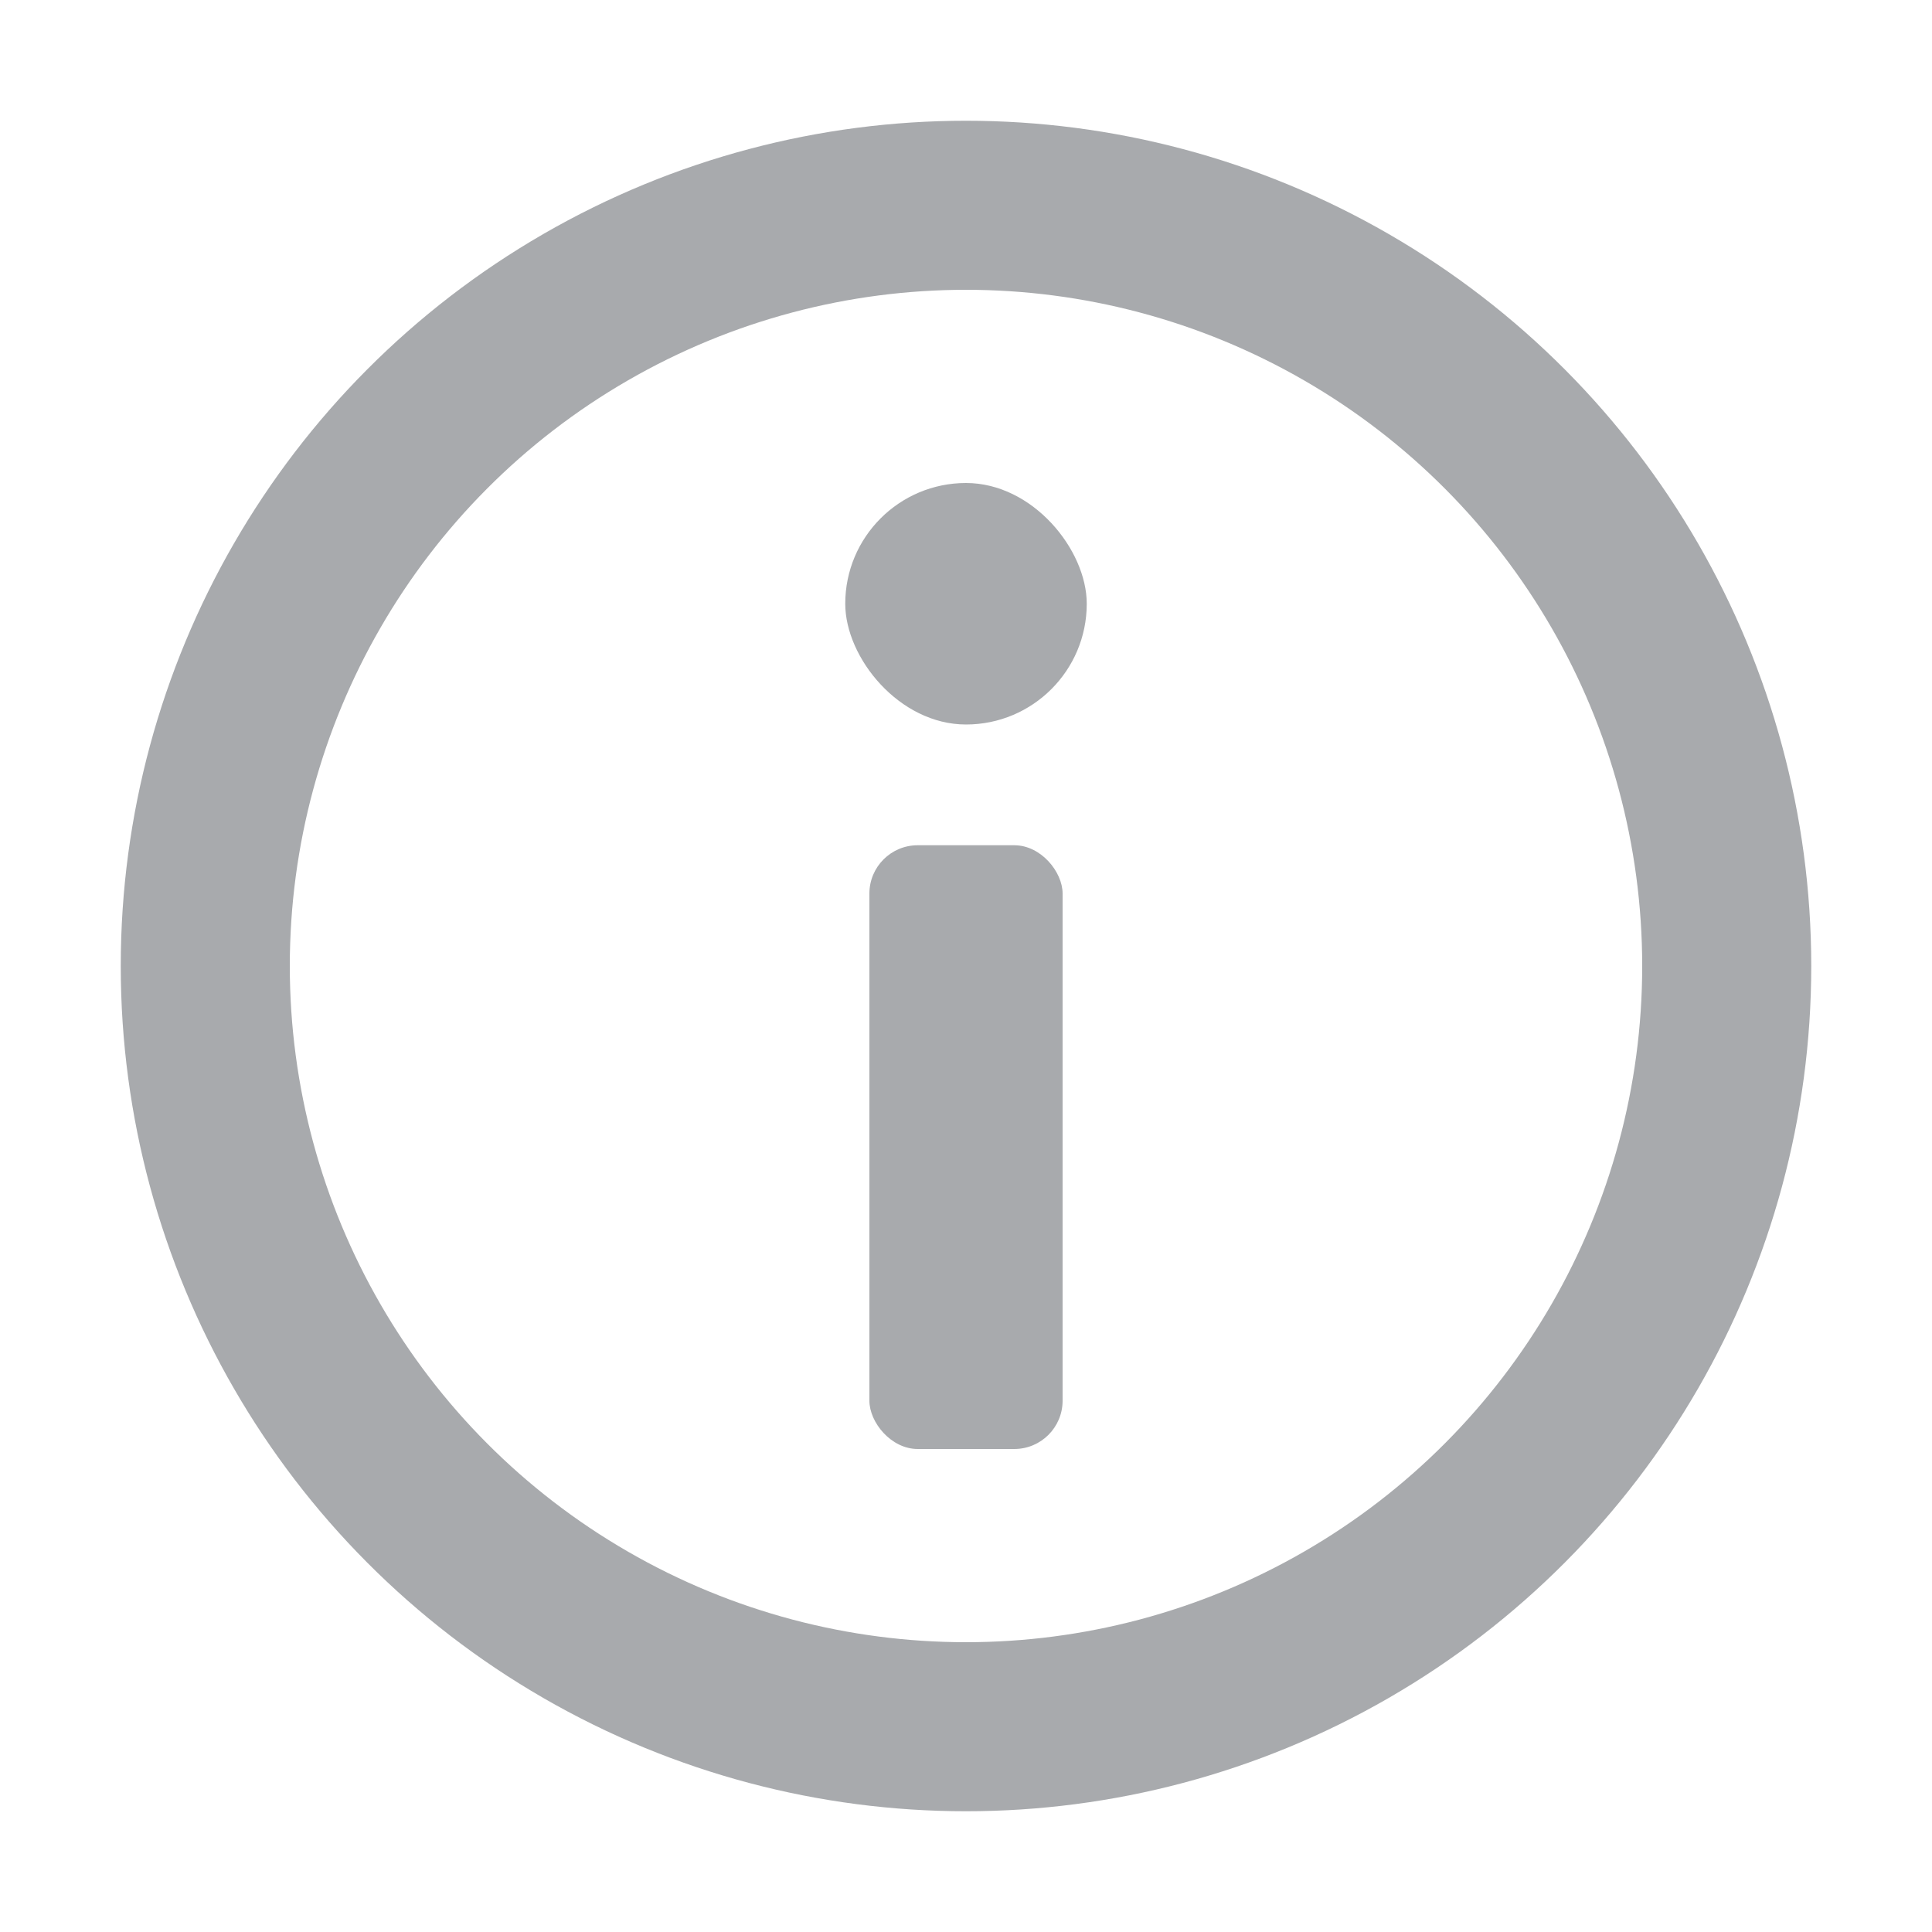
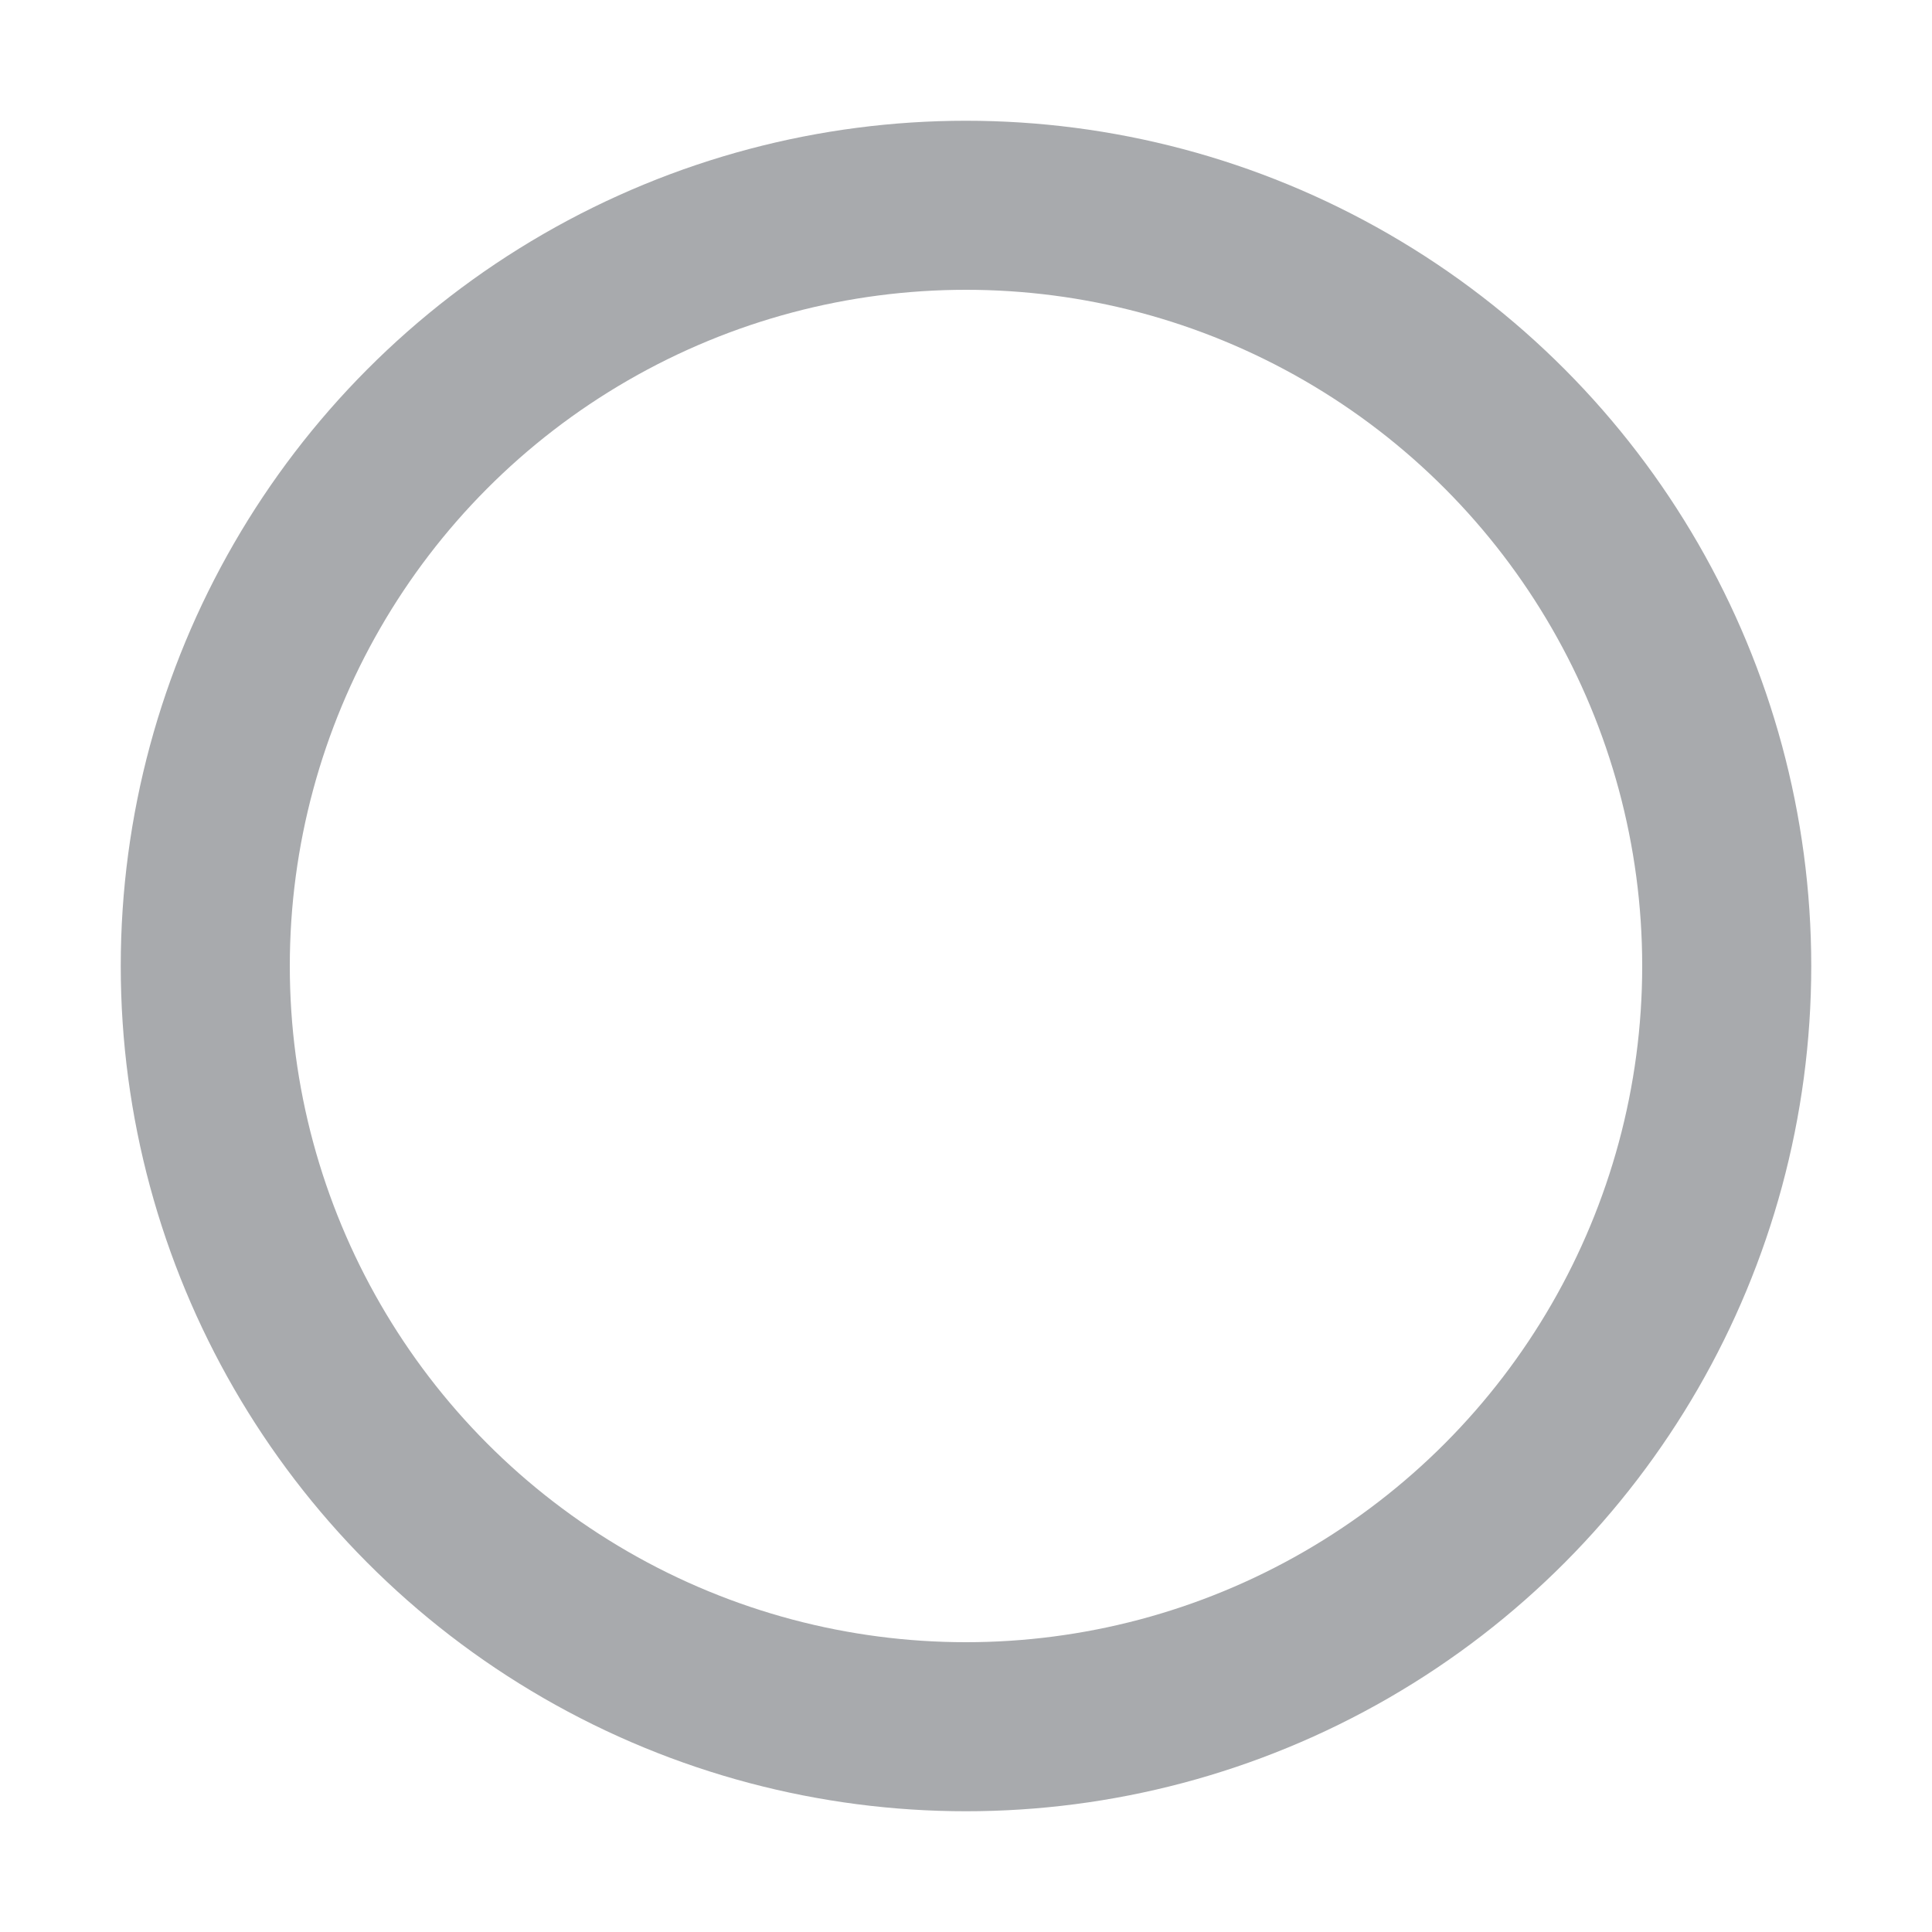
<svg xmlns="http://www.w3.org/2000/svg" width="16" height="16" viewBox="0 0 16 16" fill="none">
  <circle cx="8" cy="8" r="6.3" stroke="#A8AAAD" stroke-width="1.4" />
-   <rect x="7.2" y="7" width="1.6" height="5" rx="0.4" fill="#A8AAAD" />
-   <rect x="7" y="4" width="2" height="2" rx="1" fill="#A8AAAD" />
</svg>